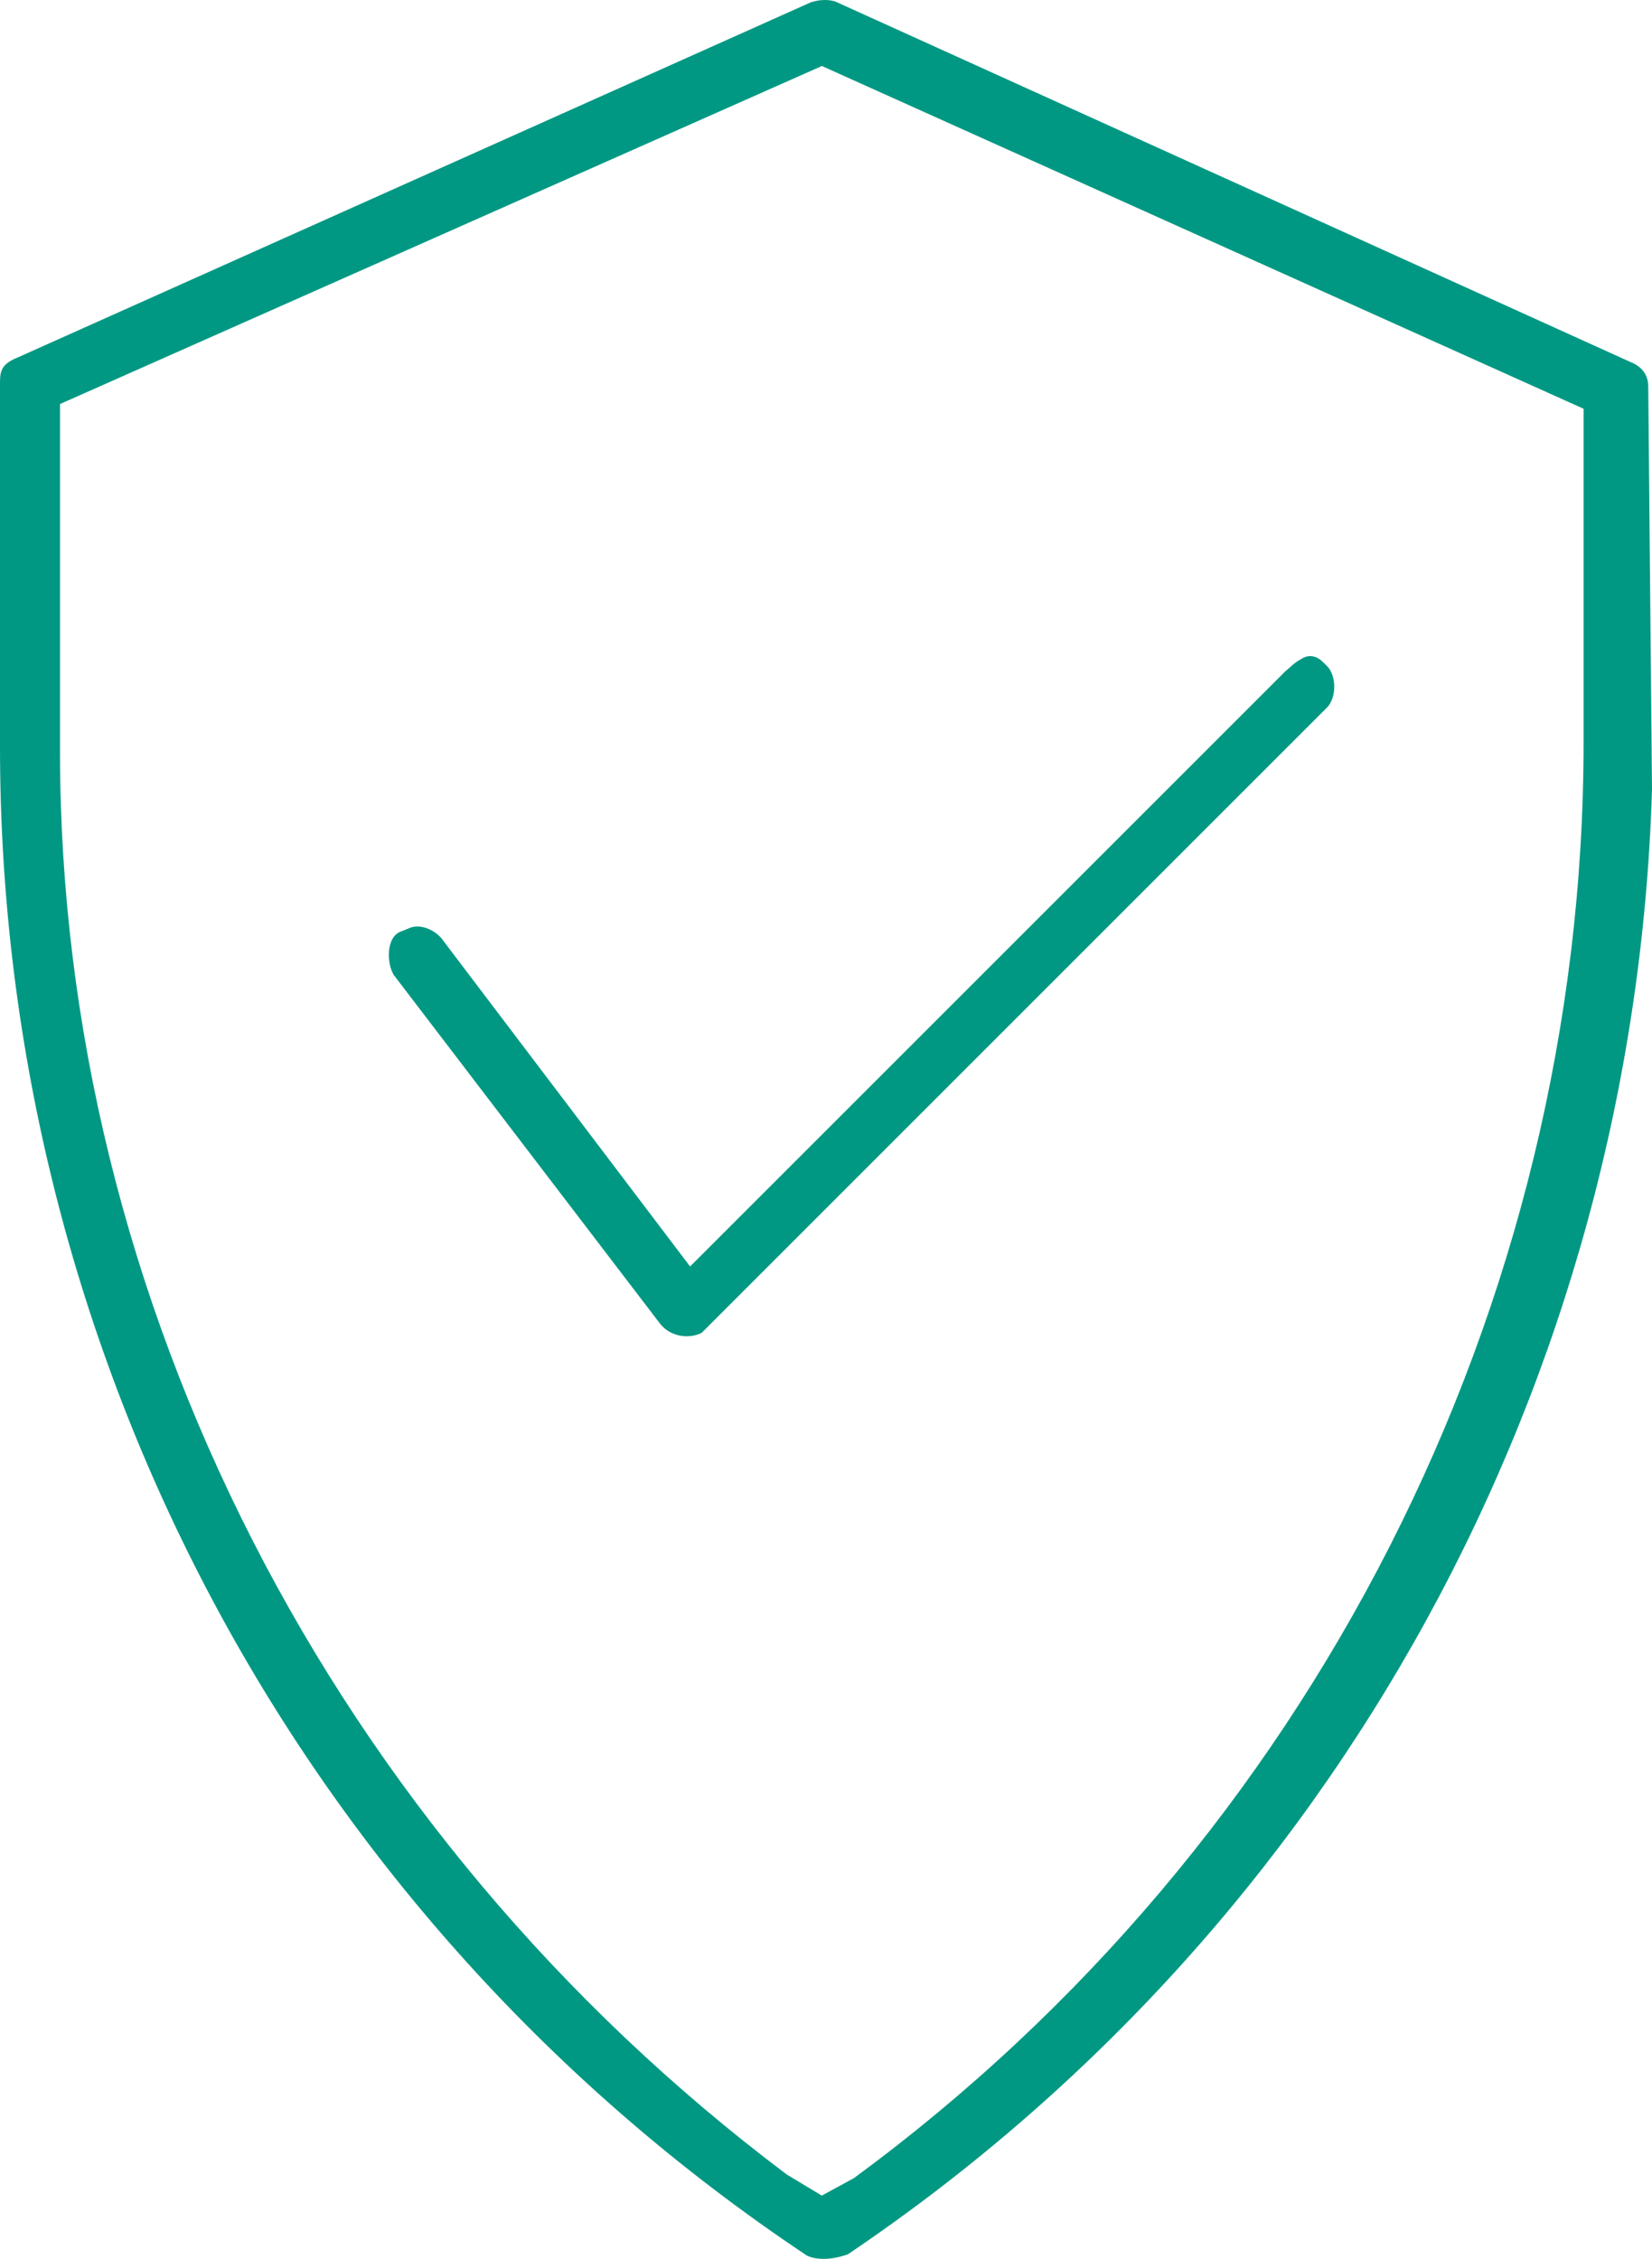
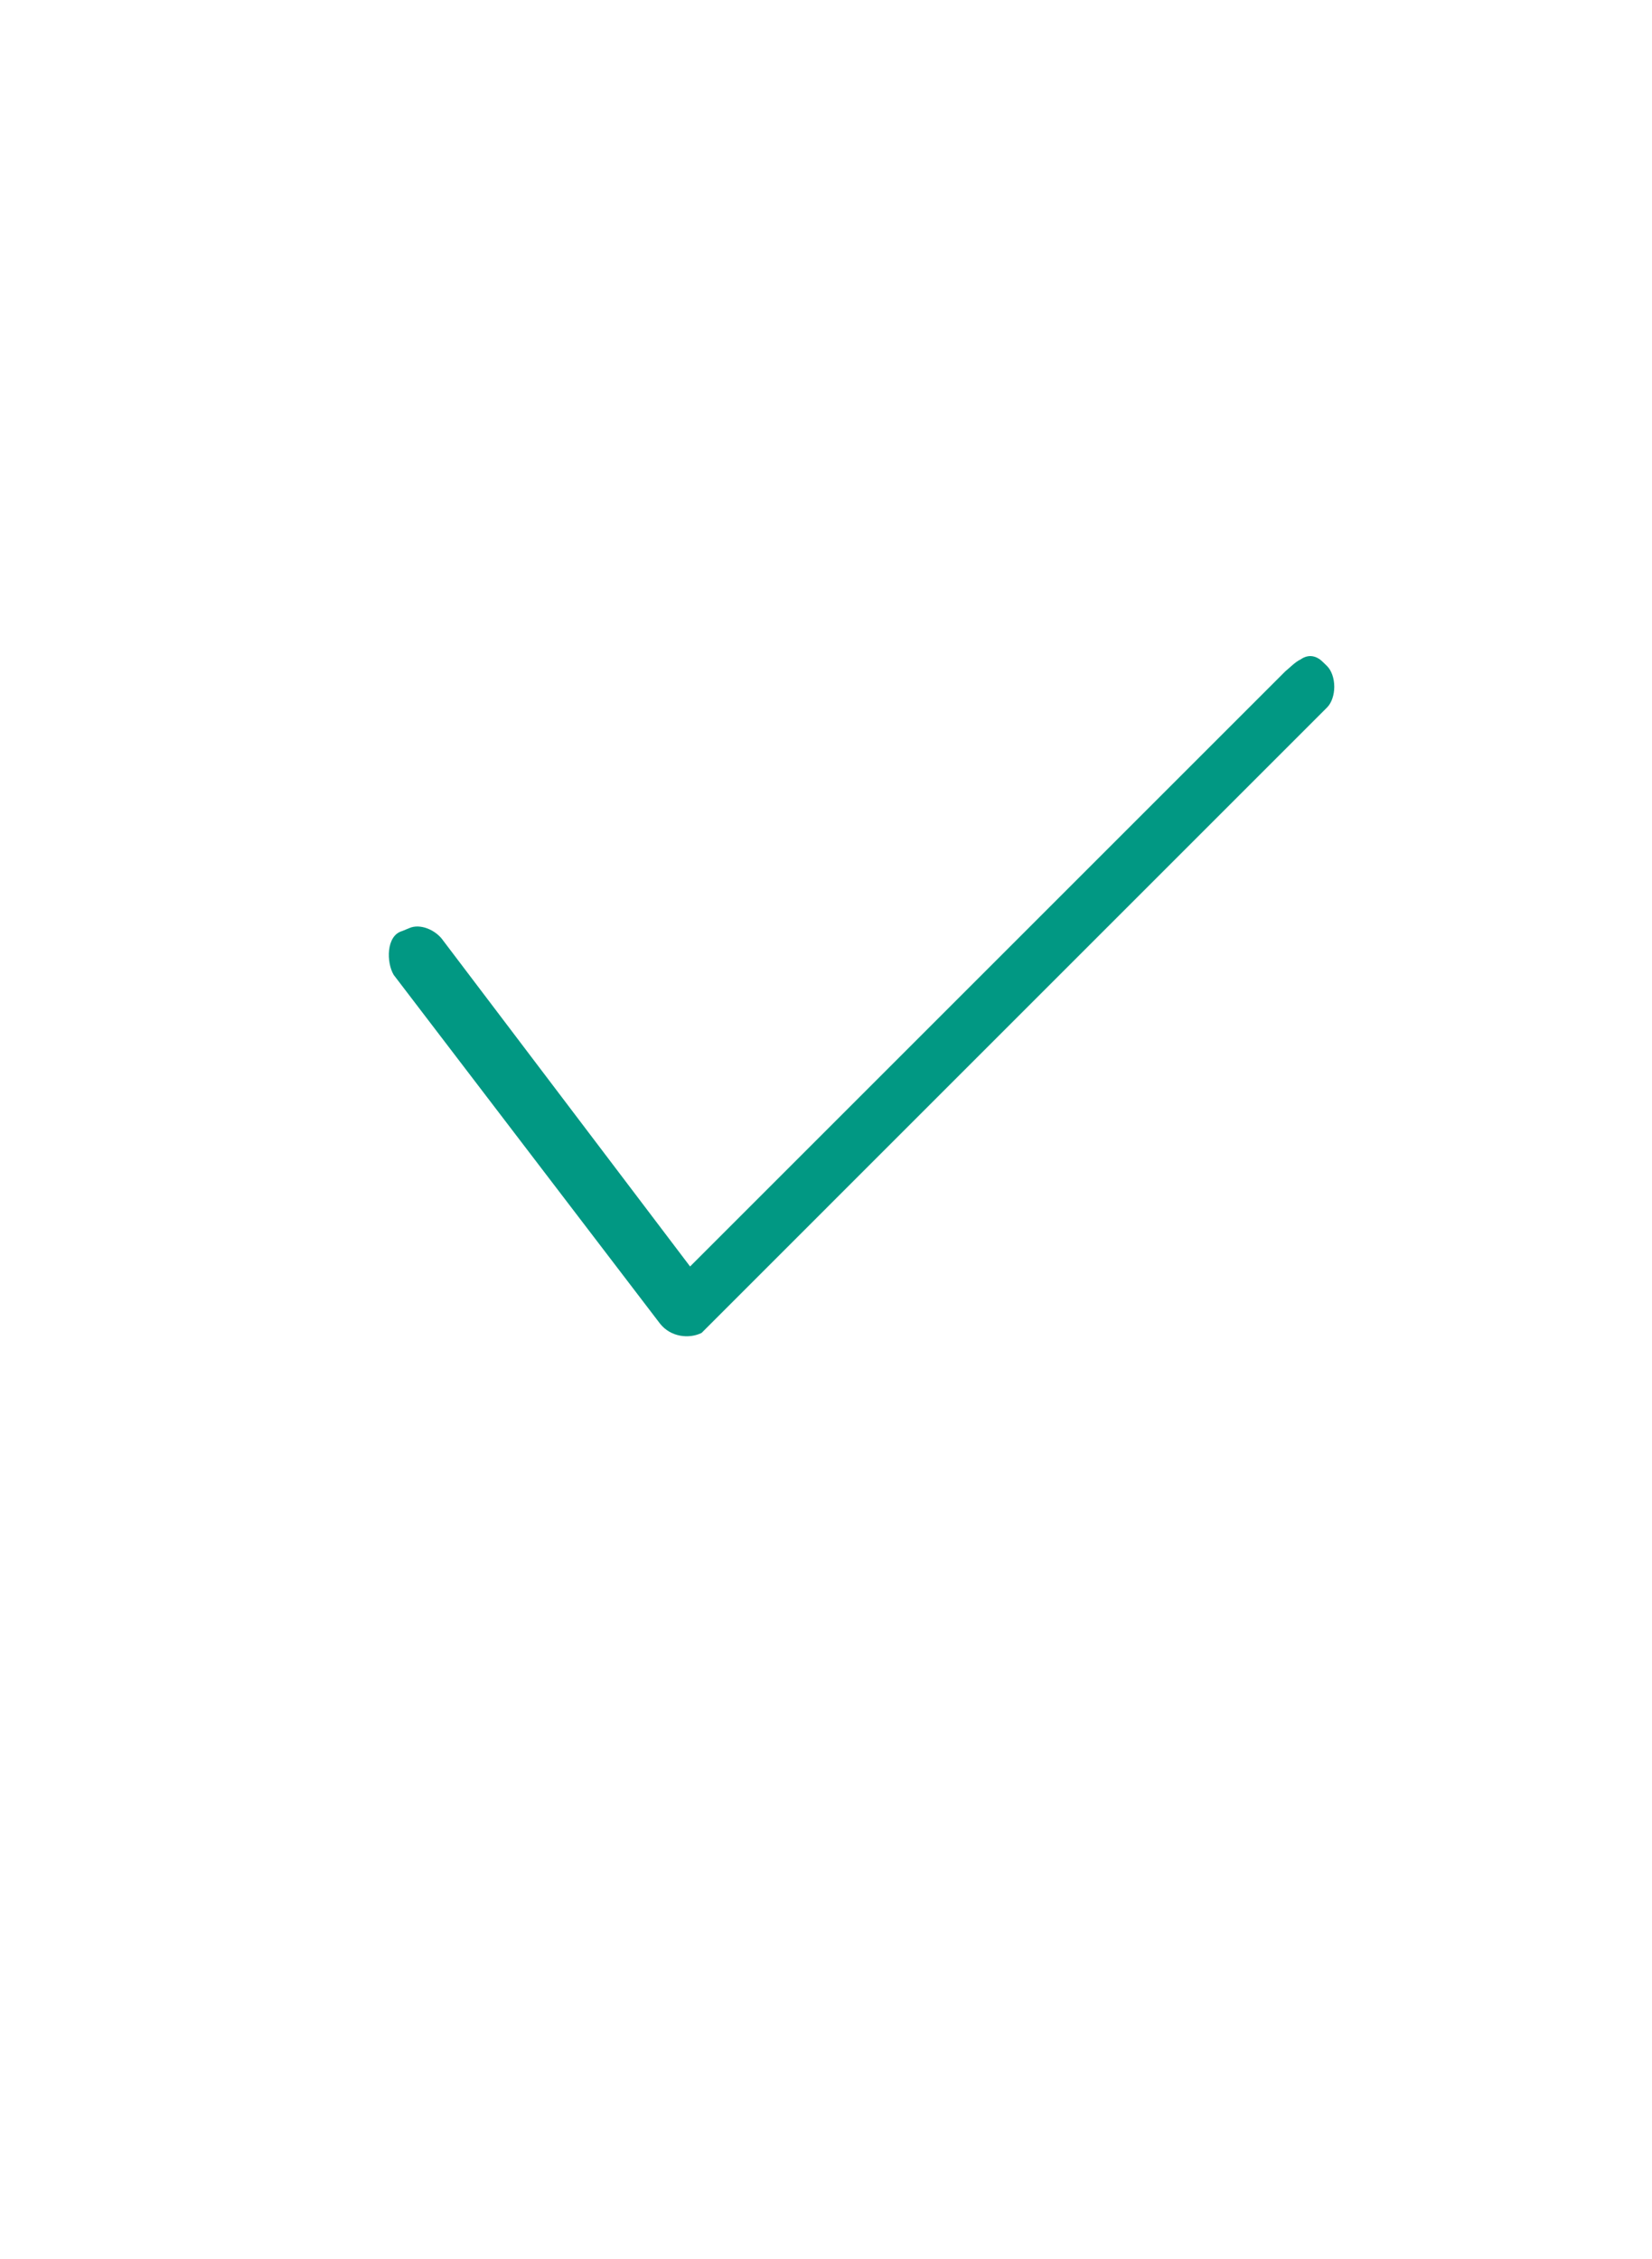
<svg xmlns="http://www.w3.org/2000/svg" id="Layer_2" width="36.562" height="50" viewBox="0 0 36.562 50">
  <g id="svg5">
-     <path d="M36.479,8.56c0-.258-.133-.443-.394-.547L18.488.034c-.069-.022-.147-.034-.231-.034-.1,0-.207.017-.316.053L.413,7.903c-.358.144-.413.28-.413.555v8.072c0,13.457,6.676,25.942,17.859,33.397.213.102.552.101.91-.031,10.809-7.294,17.395-19.337,17.793-32.416M18.188,48.599l-.774-.466C7.325,40.544,1.328,28.779,1.328,16.633v-7.69L18.19,1.461l16.858,7.587v7.381c0,12.471-6.037,24.352-16.148,31.782" fill="#019883" />
    <path d="M8.902,20.608c-.36.101-.352.699-.188.972l5.894,7.719c.238.3.644.34.919.205l13.845-13.846c.097-.097.158-.272.158-.457s-.061-.359-.158-.456c-.055-.055-.096-.094-.126-.121-.051-.046-.236-.188-.464-.026-.11.048-.264.205-.337.263l-13.172,13.172-5.463-7.211c-.161-.237-.512-.388-.755-.277" fill="#019883" />
  </g>
</svg>